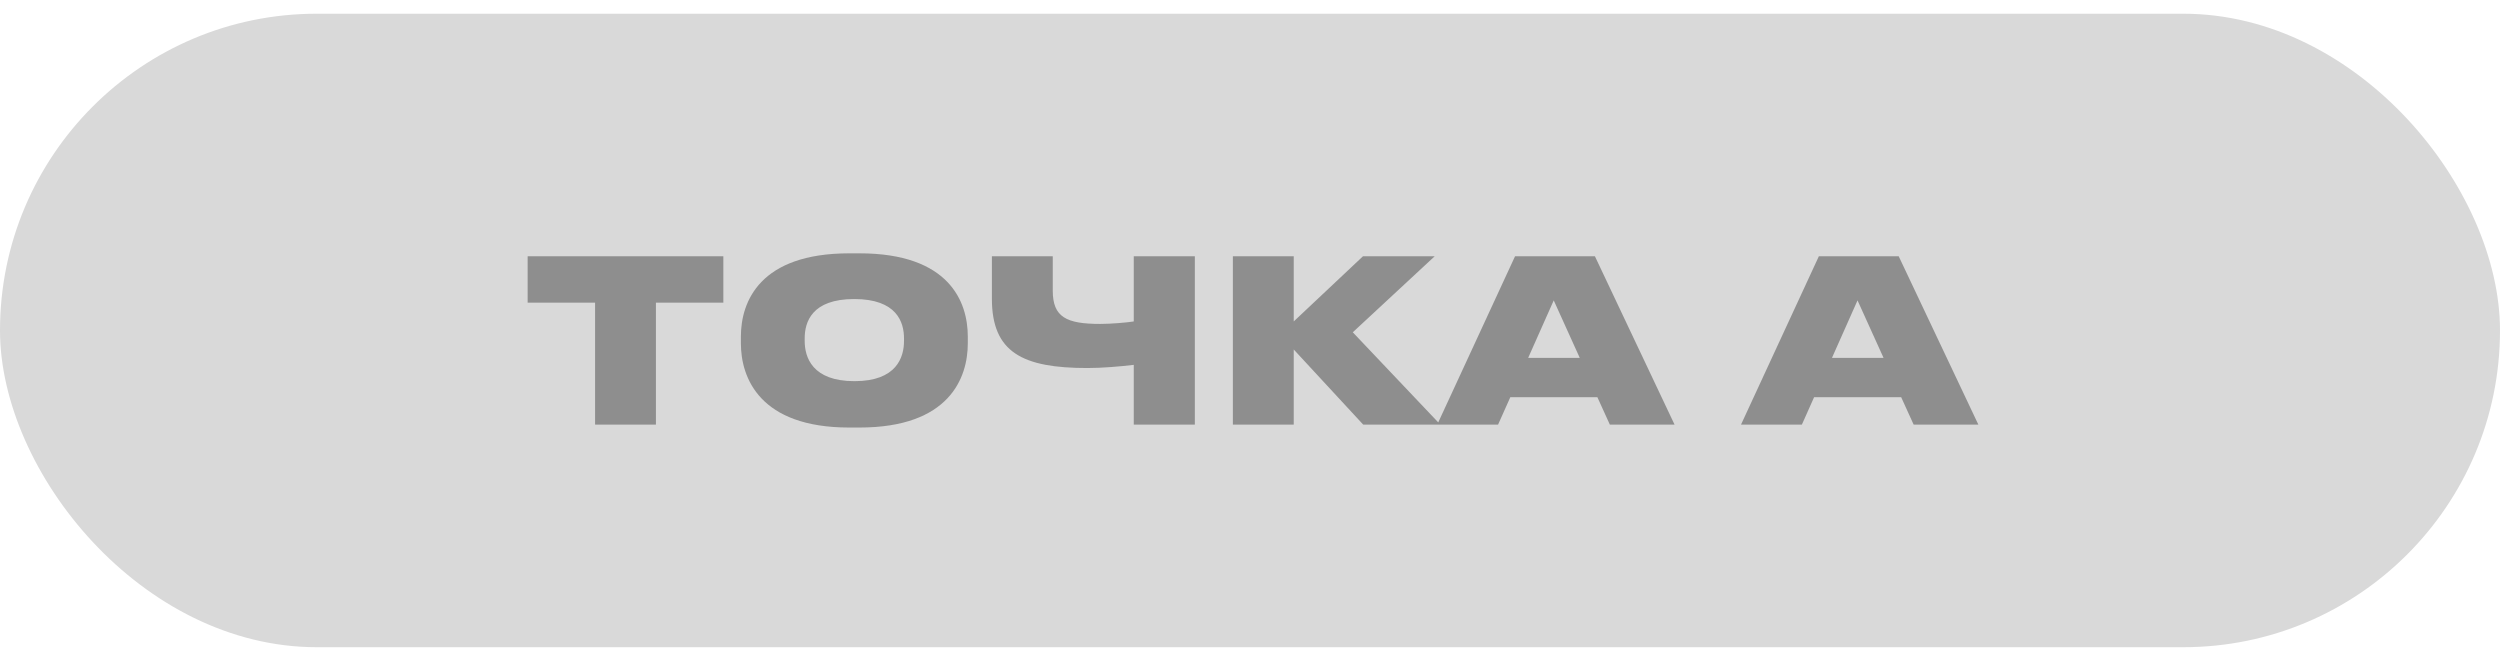
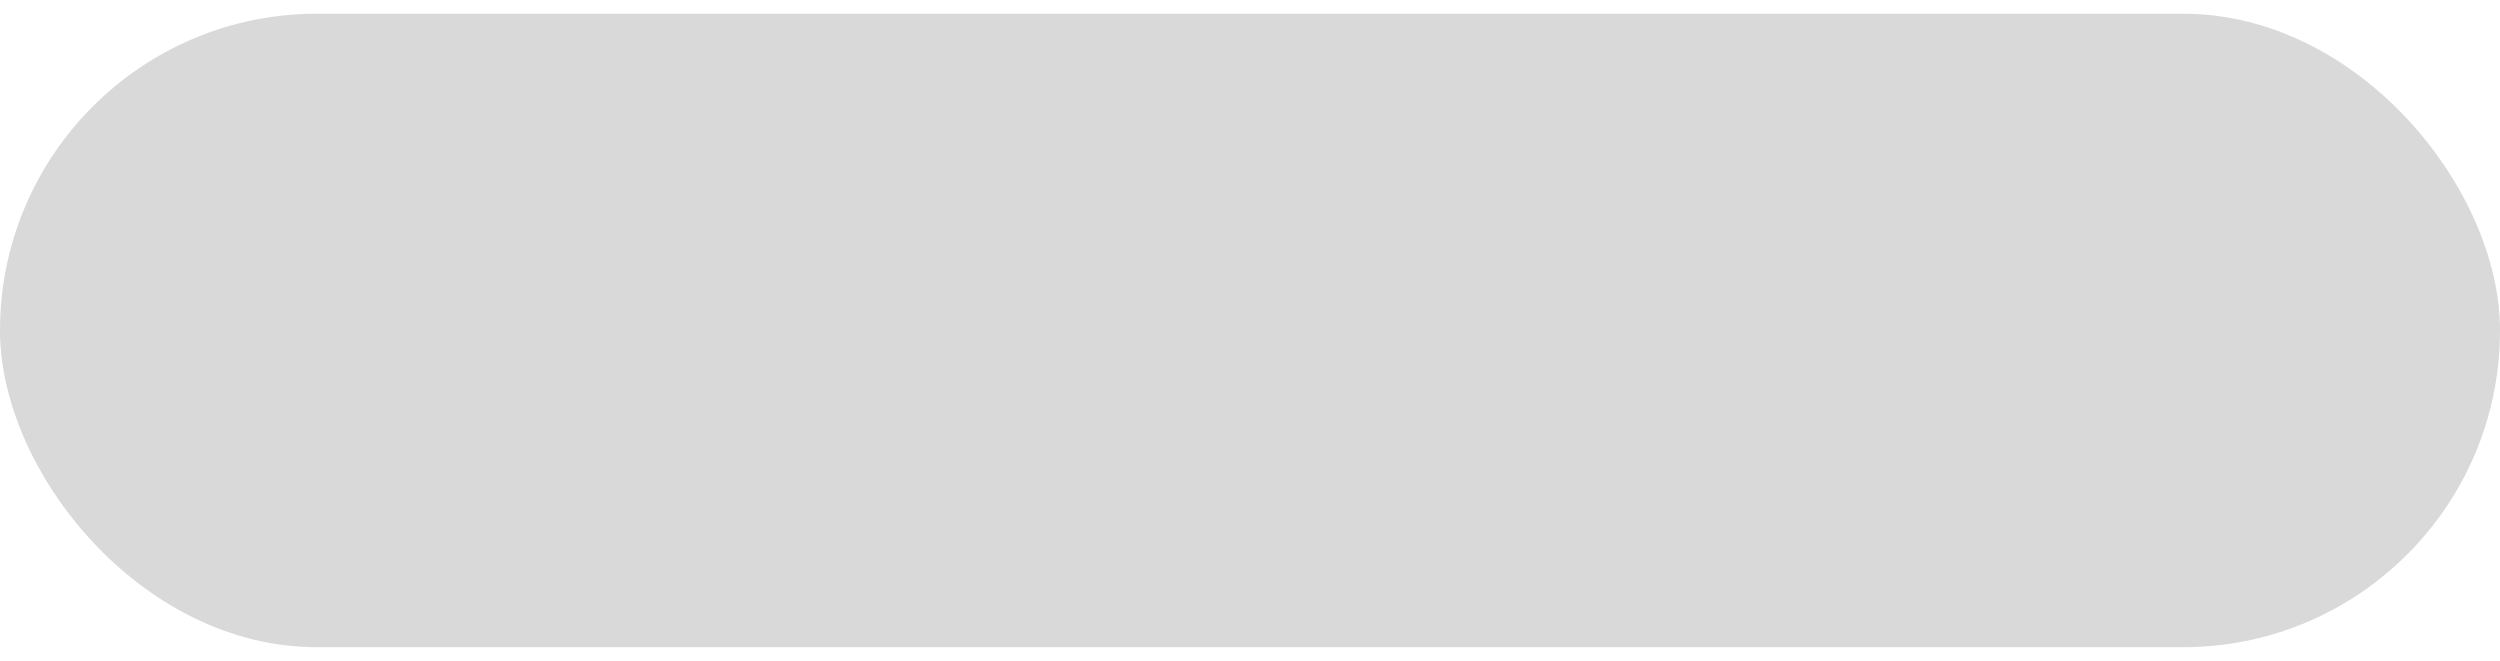
<svg xmlns="http://www.w3.org/2000/svg" width="174" height="46" viewBox="0 0 174 46" fill="none">
  <rect y="0.955" width="174" height="44.09" rx="22.045" fill="#D9D9D9" />
-   <path opacity="0.5" d="M41.417 29.552H45.653V21.065H50.345V17.837H36.724V21.065H41.417V29.552ZM59.108 17.632C52.888 17.632 51.566 20.986 51.566 23.427V23.899C51.566 26.293 52.873 29.757 59.108 29.757H59.817C66.084 29.757 67.359 26.293 67.359 23.899V23.427C67.359 21.002 66.068 17.632 59.817 17.632H59.108ZM62.919 23.726C62.919 24.86 62.415 26.529 59.47 26.529C56.526 26.529 56.006 24.86 56.006 23.726V23.552C56.006 22.419 56.494 20.813 59.455 20.813C62.415 20.813 62.919 22.419 62.919 23.552V23.726ZM78.909 29.552H83.161V17.837H78.909V22.372C78.452 22.45 77.303 22.545 76.579 22.545C74.216 22.545 73.272 22.072 73.272 20.23V17.837H69.036V20.797C69.036 24.529 71.177 25.615 75.681 25.615C76.752 25.615 77.964 25.505 78.909 25.395V29.552ZM94.878 29.552H100.248L94.154 23.127L99.854 17.837H94.862L90.044 22.372V17.837H85.808V29.552H90.044V24.324L94.878 29.552ZM109.951 24.907H106.361L108.14 20.907L109.951 24.907ZM112.045 29.552H116.549L111.006 17.837H105.447L100.031 29.552H104.266L105.117 27.647H111.179L112.045 29.552ZM131.095 24.907H127.505L129.284 20.907L131.095 24.907ZM133.189 29.552H137.693L132.15 17.837H126.592L121.175 29.552H125.411L126.261 27.647H132.323L133.189 29.552Z" fill="#454545" />
</svg>